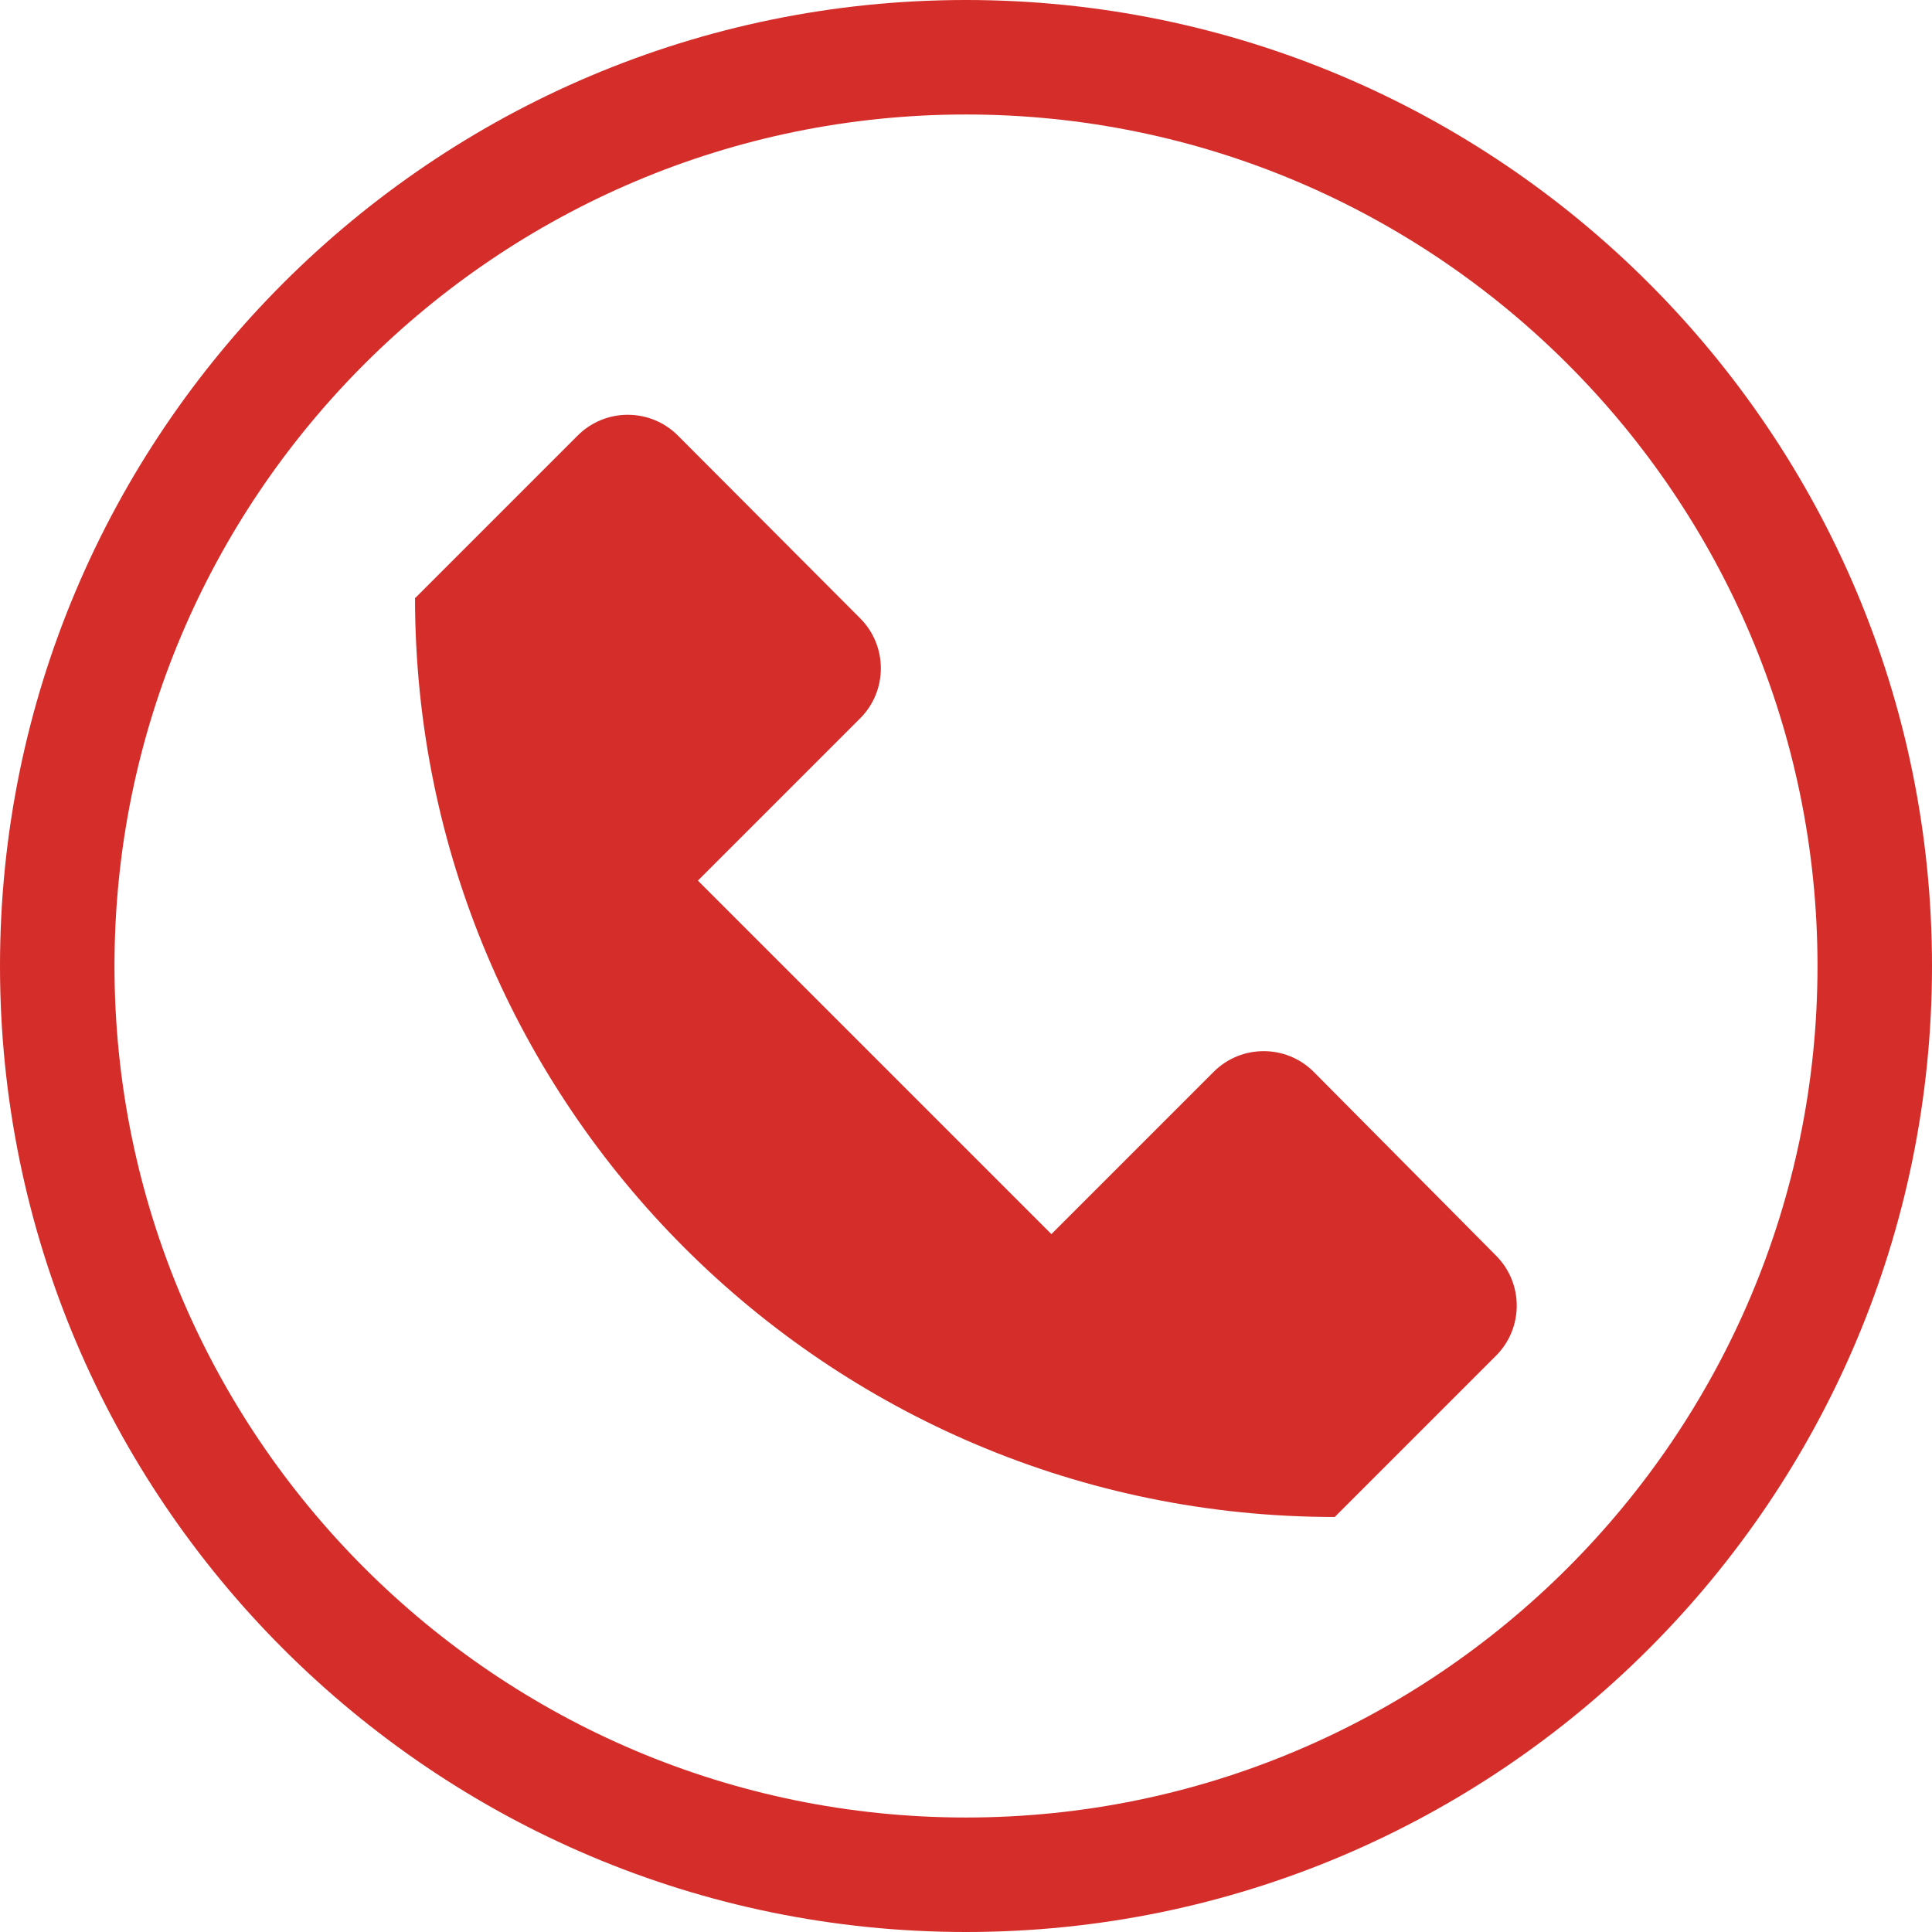
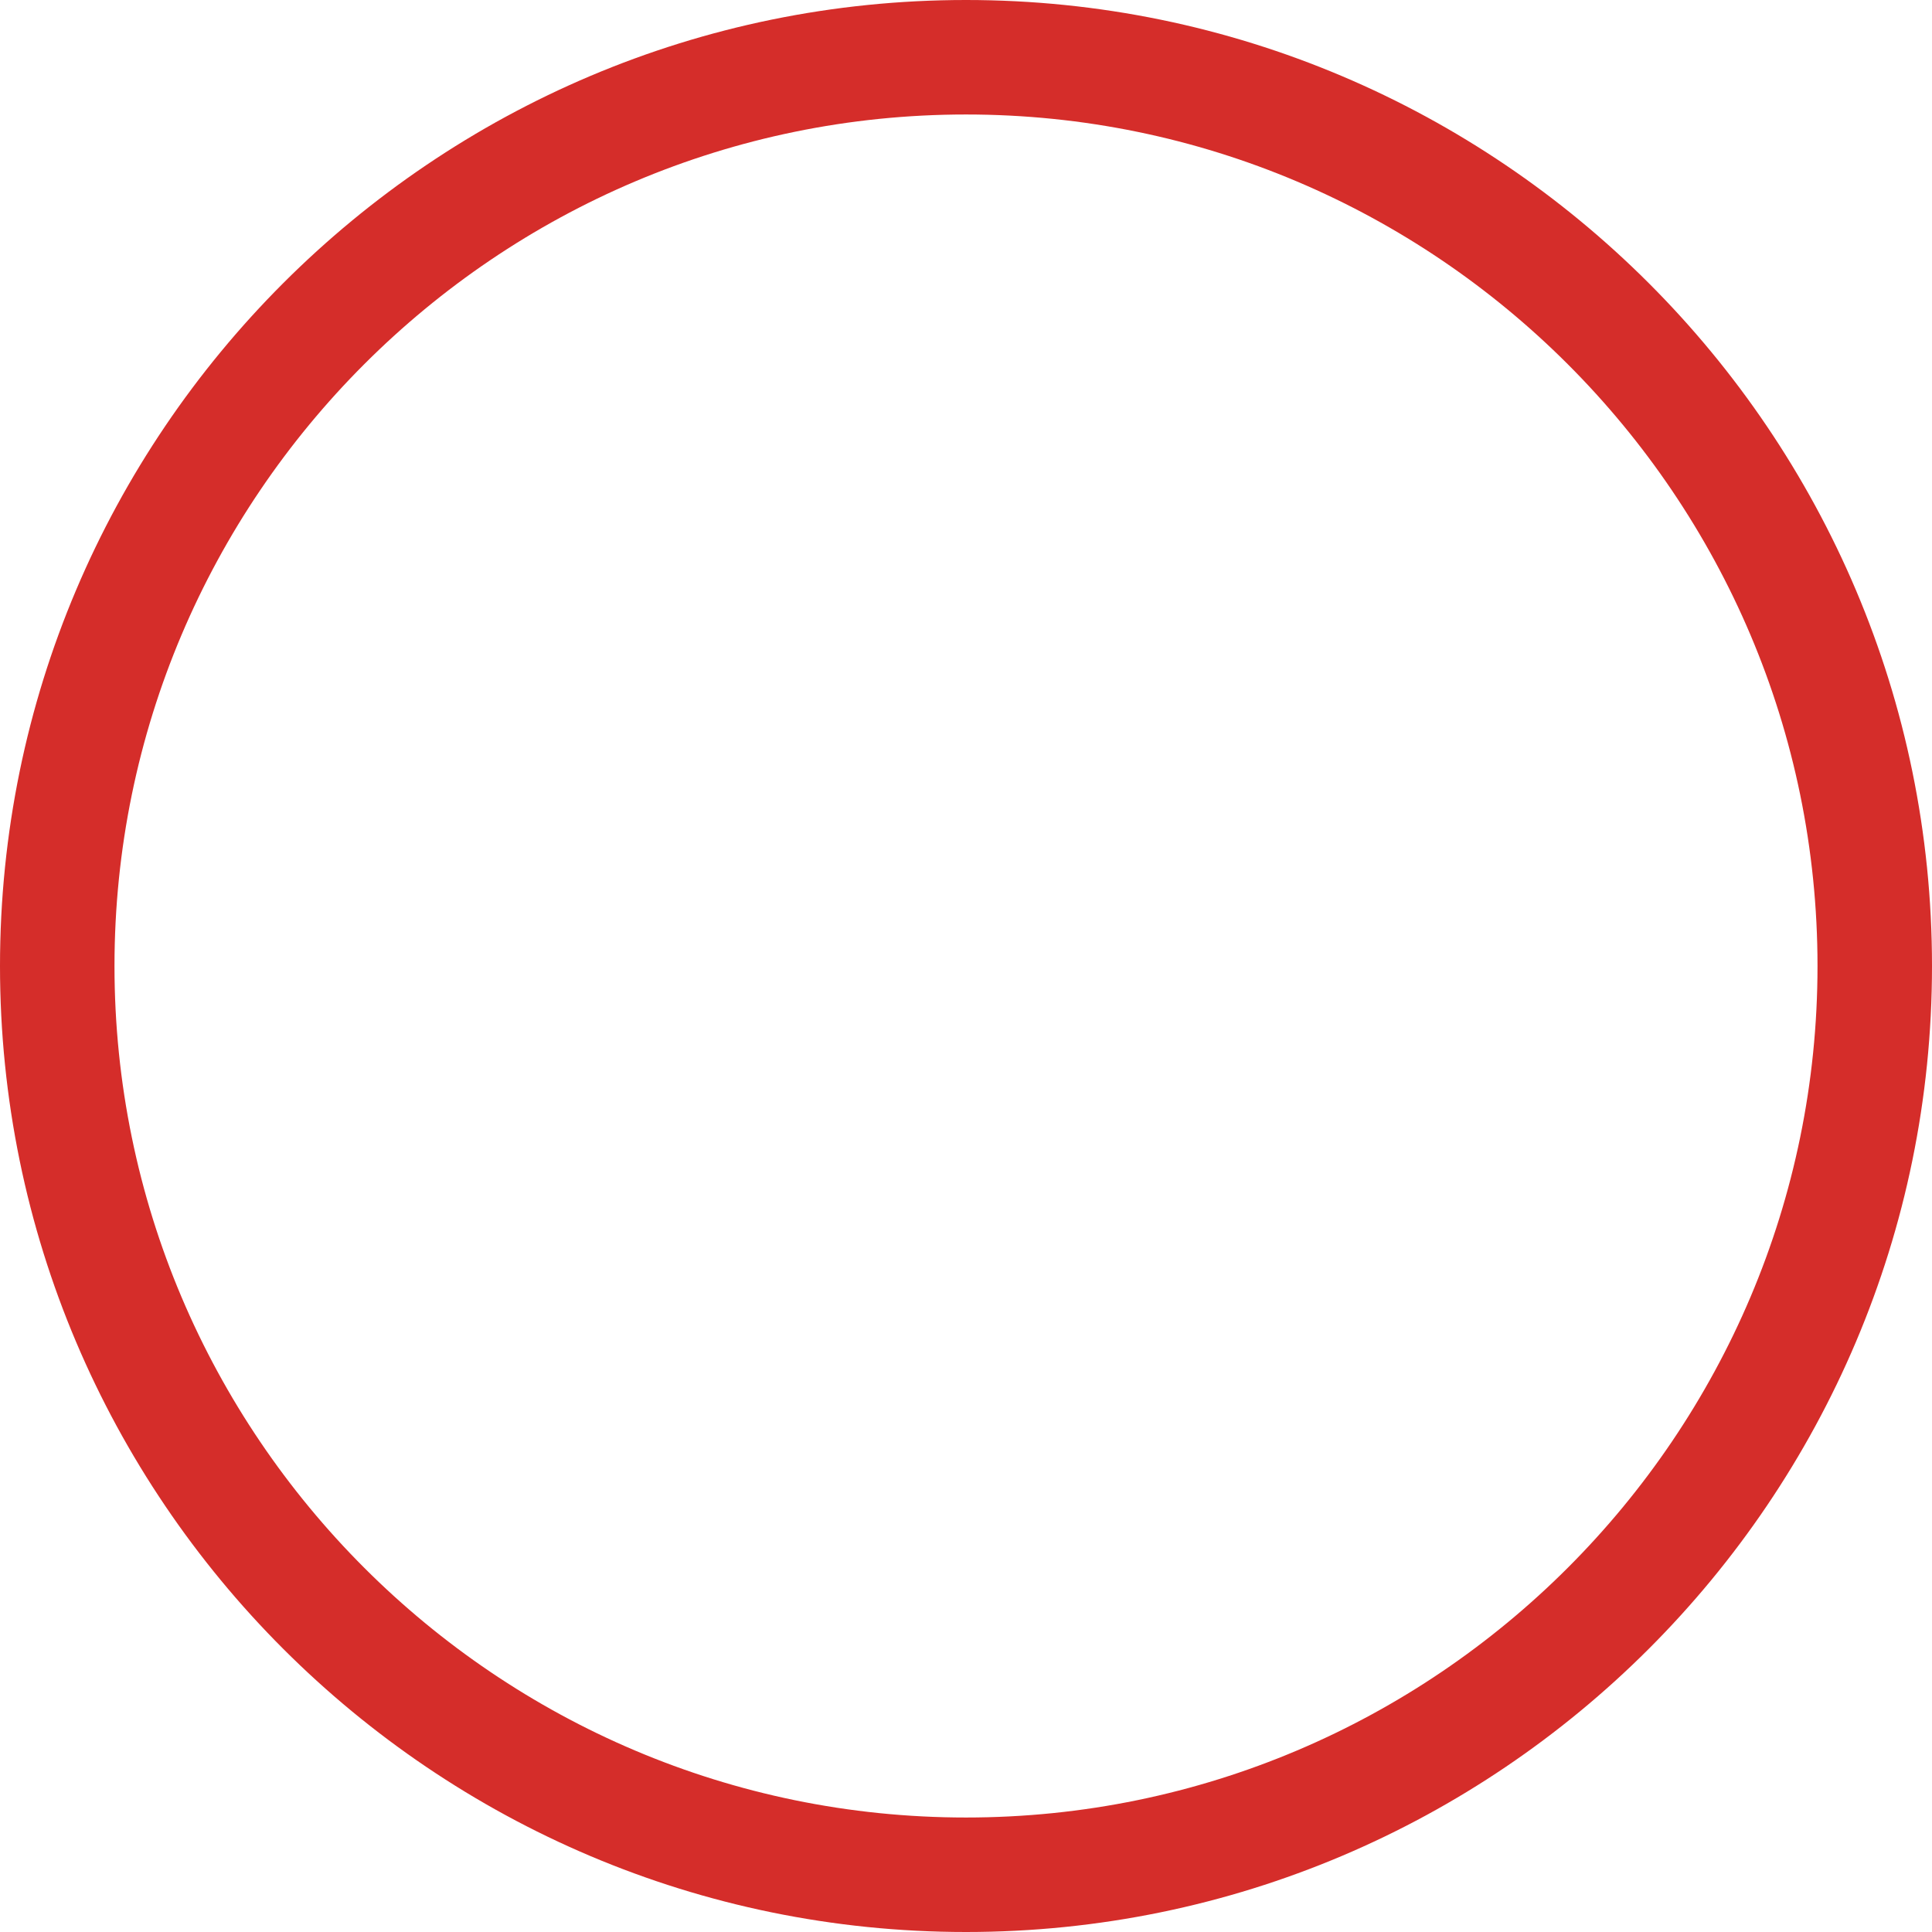
<svg xmlns="http://www.w3.org/2000/svg" version="1.1" id="Layer_1" x="0px" y="0px" viewBox="0 0 405 405" style="enable-background:new 0 0 405 405;" xml:space="preserve">
  <style type="text/css">
	.st0{fill:#D52D2A;}
</style>
  <g>
-     <path class="st0" d="M313.6,263.2l-38.2-38.5c-5.8-5.8-15.2-5.8-21,0l-34,34l-74.1-74.1l34-34c5.8-5.8,5.8-15.2,0-21l-38.2-38.3   c-5.8-5.8-15.2-5.8-21,0l-34,34l-0.1,0C87,231.7,173.3,318,279.8,318l33.8-33.8C319.4,278.4,319.4,269,313.6,263.2z" />
-   </g>
+     </g>
  <g>
    <path class="st0" d="M202.5,405C90.8,405,0,314.2,0,202.5C0,90.8,90.8,0,202.5,0C314.2,0,405,90.8,405,202.5   C405,314.2,314.2,405,202.5,405z M202.5,24C104.1,24,24,104.1,24,202.5C24,300.9,104.1,381,202.5,381S381,300.9,381,202.5   C381,104.1,300.9,24,202.5,24z" />
  </g>
</svg>